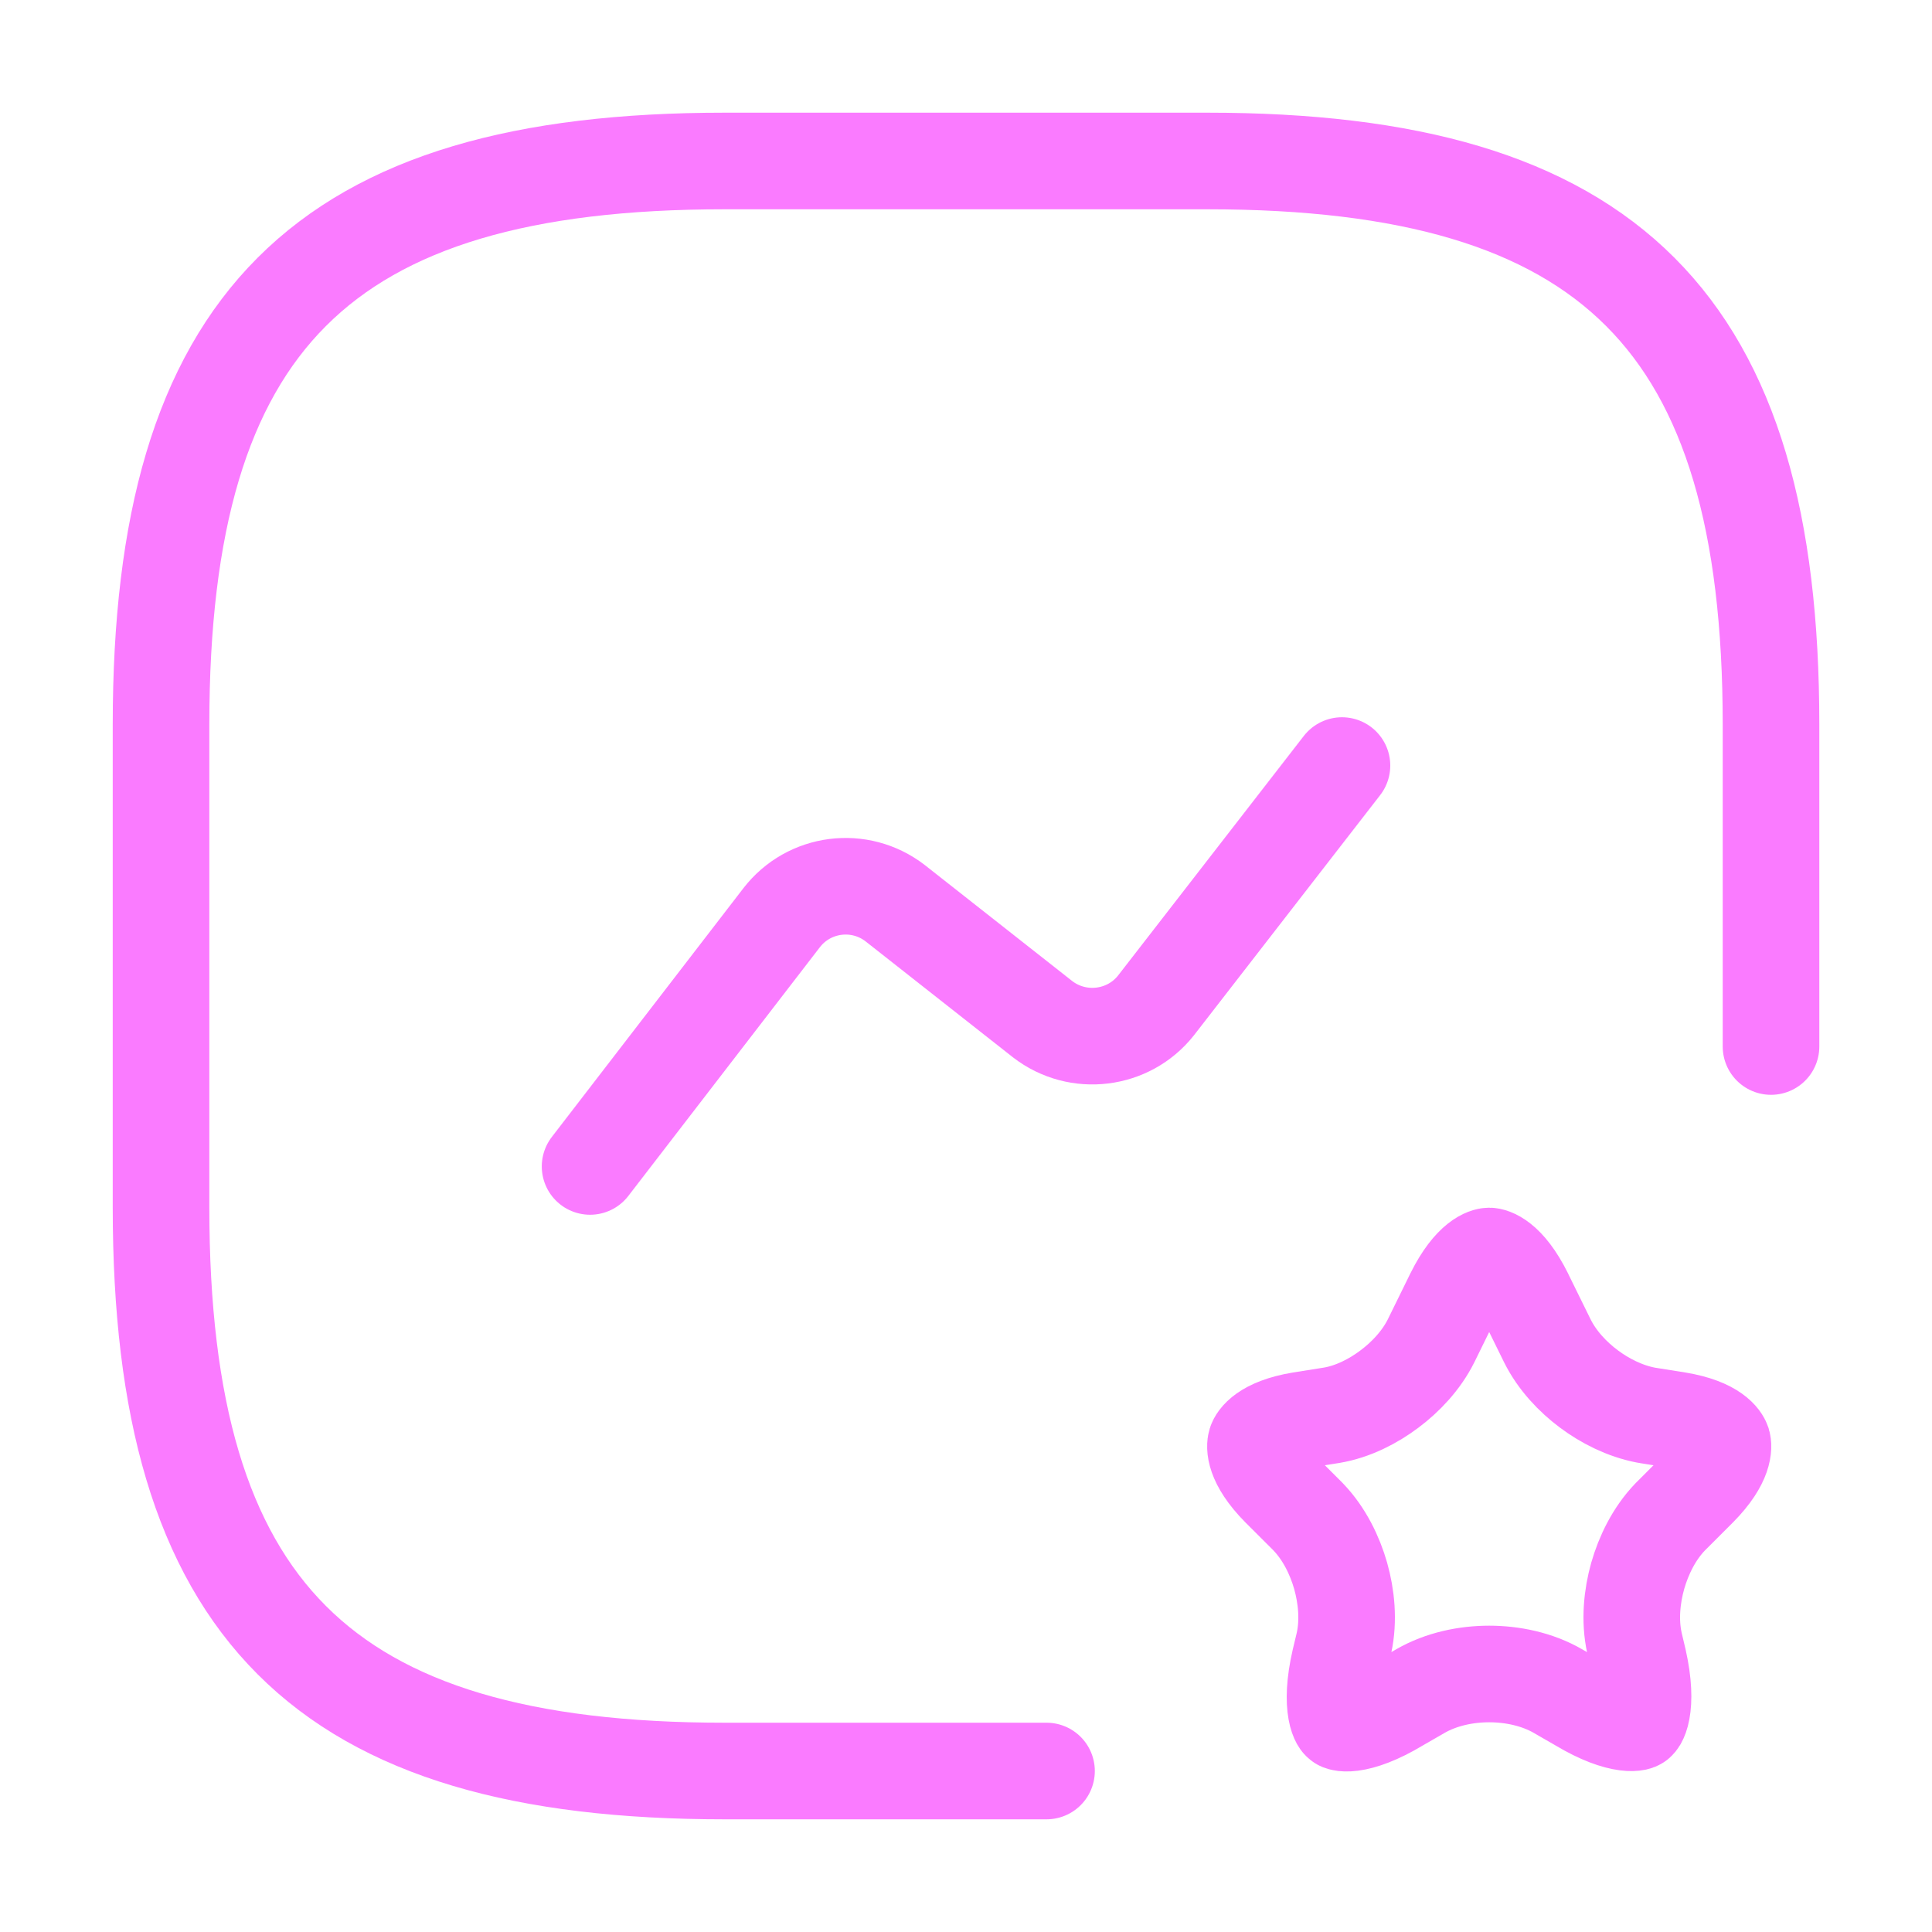
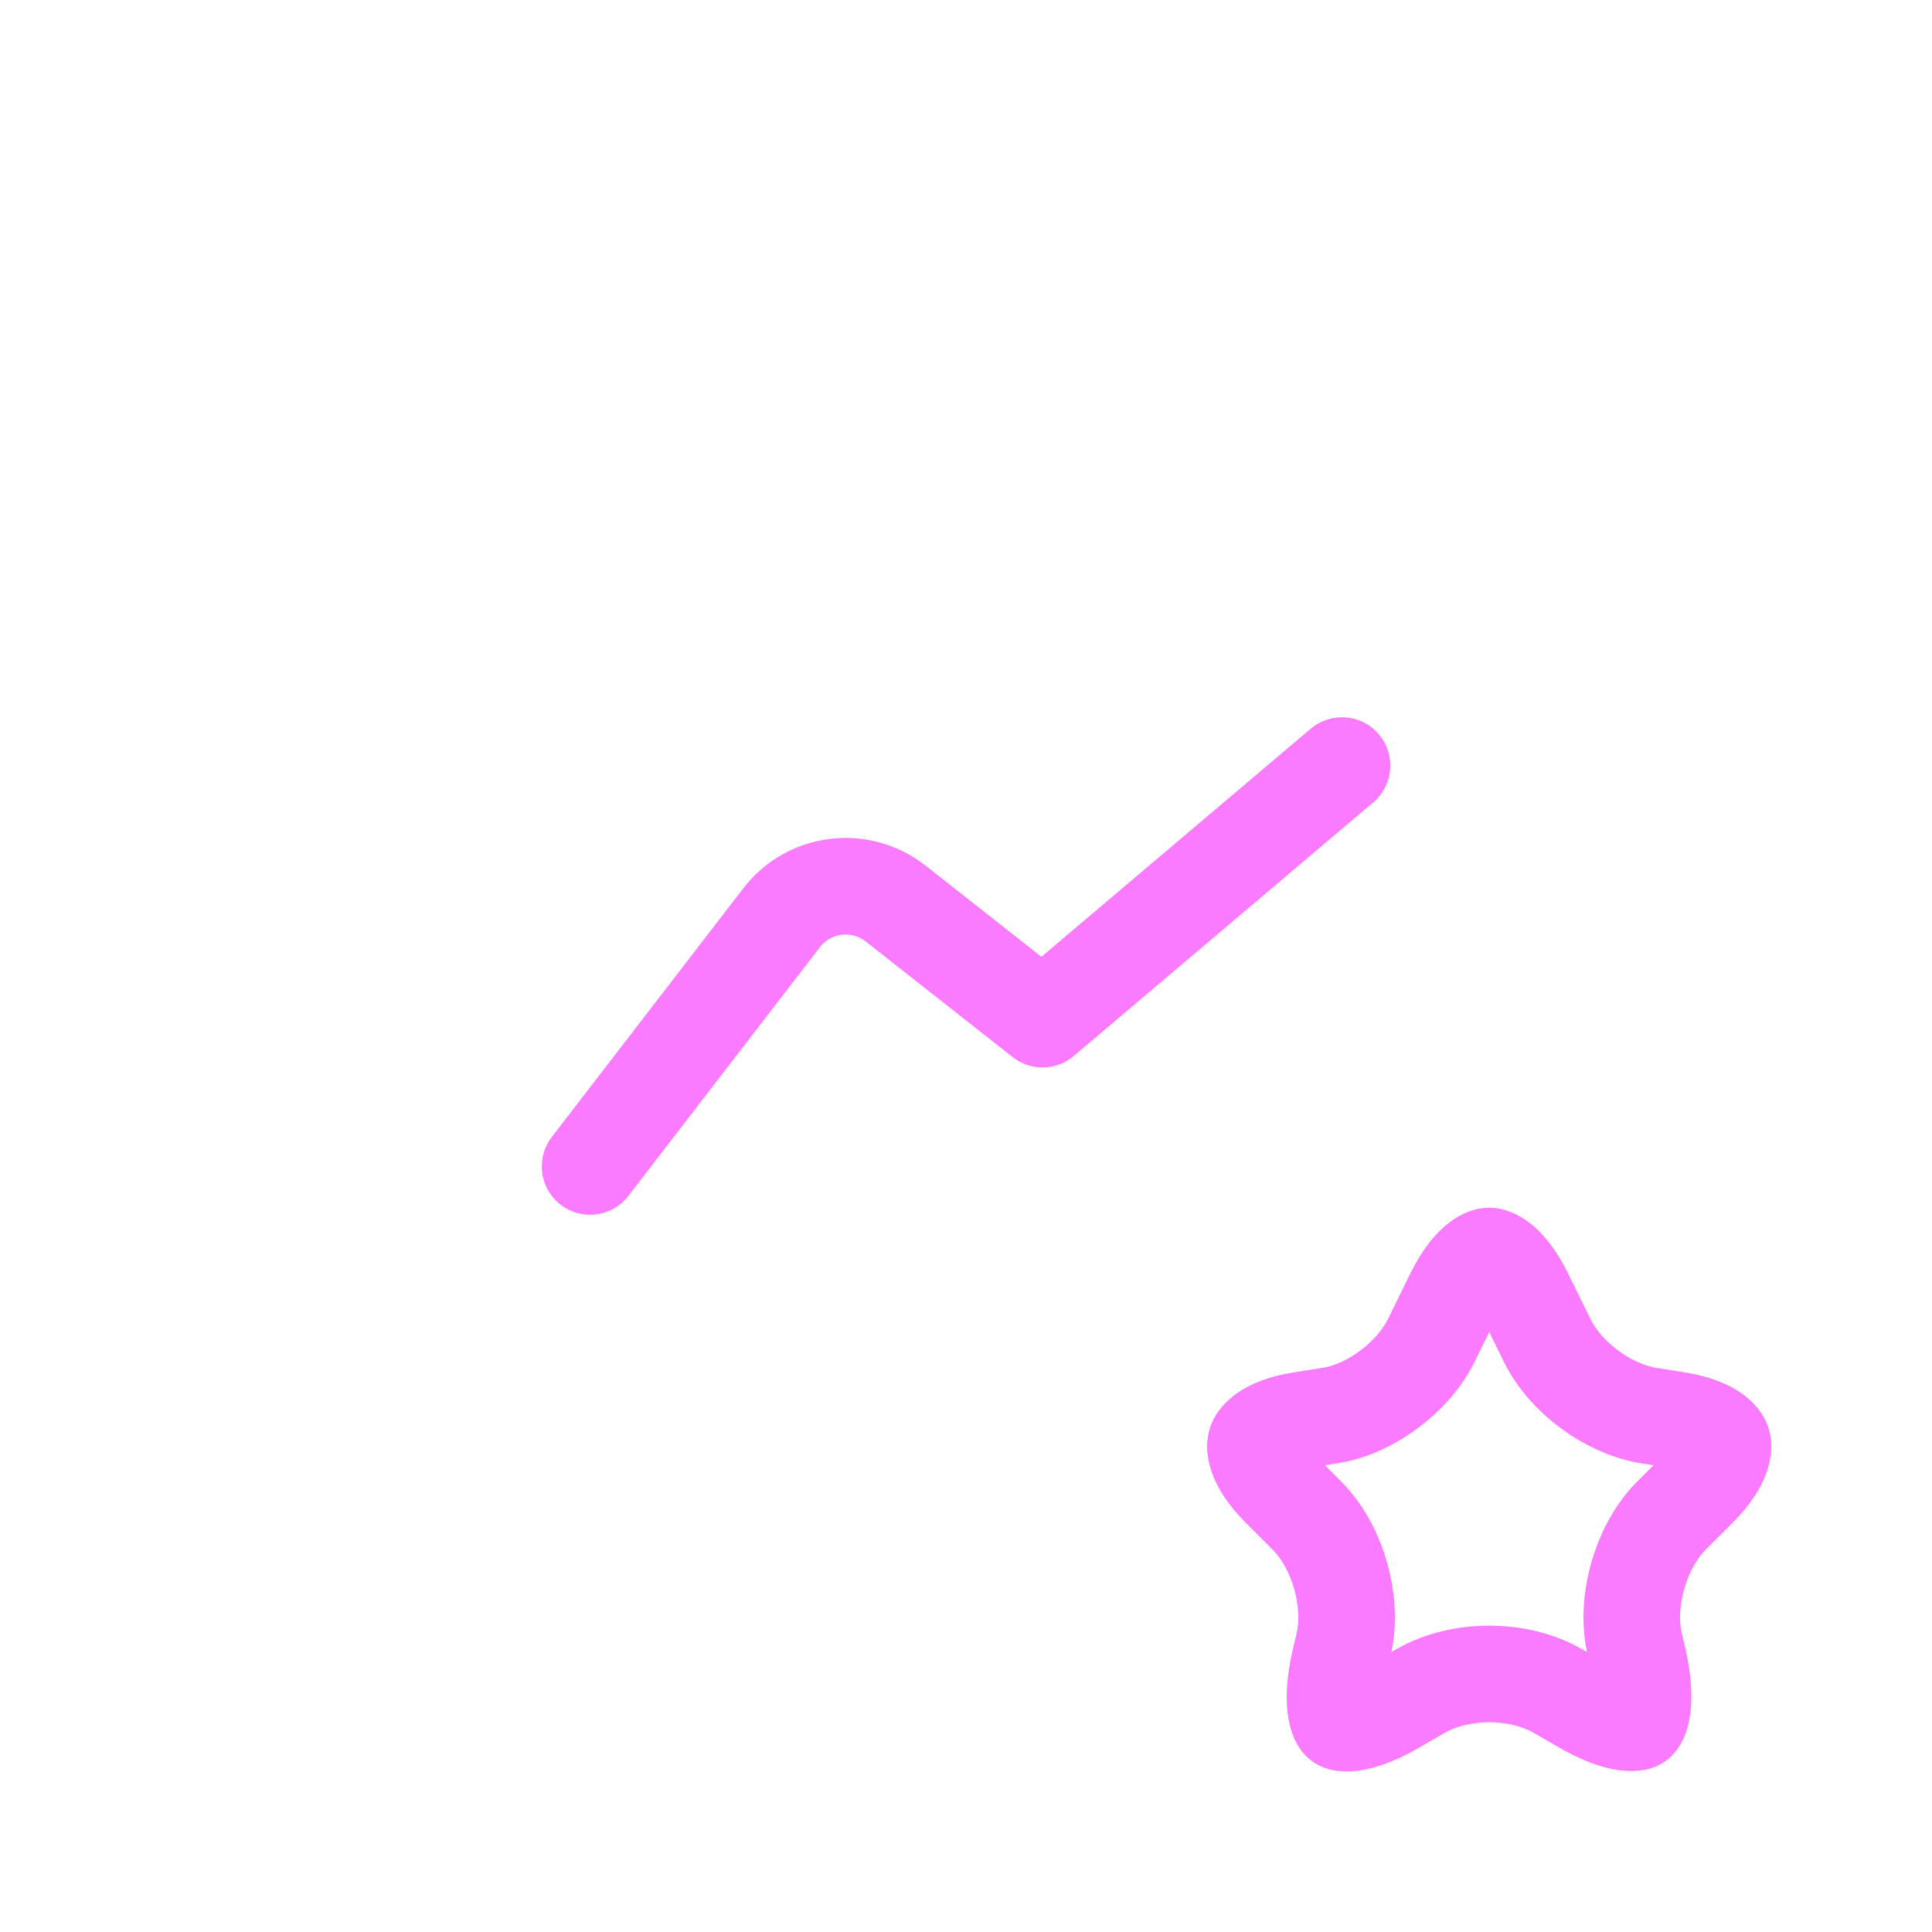
<svg xmlns="http://www.w3.org/2000/svg" width="40" height="40" viewBox="0 0 40 40" fill="none">
-   <path d="M36.667 21.667V15C36.667 6.667 33.334 3.333 25.001 3.333H15.001C6.667 3.333 3.334 6.667 3.334 15V25C3.334 33.333 6.667 36.667 15.001 36.667H21.667" stroke="#FA7BFF" stroke-width="2" stroke-linecap="round" stroke-linejoin="round" />
-   <path d="M12.217 24.15L16.183 19C16.75 18.267 17.8 18.133 18.534 18.7L21.584 21.1C22.317 21.667 23.367 21.533 23.933 20.817L27.784 15.85" stroke="#FA7BFF" stroke-width="2" stroke-linecap="round" stroke-linejoin="round" />
+   <path d="M12.217 24.15L16.183 19C16.75 18.267 17.8 18.133 18.534 18.7L21.584 21.1L27.784 15.85" stroke="#FA7BFF" stroke-width="2" stroke-linecap="round" stroke-linejoin="round" />
  <path d="M30.095 26.811C30.095 26.81 30.095 26.81 30.096 26.809C30.476 26.043 30.802 26.004 30.832 26.004C30.862 26.004 31.189 26.043 31.569 26.809C31.569 26.81 31.569 26.81 31.569 26.811L32.035 27.758L32.035 27.758L32.038 27.764C32.241 28.17 32.563 28.508 32.894 28.755C33.225 29.003 33.637 29.213 34.075 29.298C34.087 29.301 34.098 29.303 34.109 29.304L34.738 29.404C35.505 29.532 35.646 29.818 35.663 29.87C35.68 29.926 35.728 30.249 35.173 30.812L34.592 31.393L34.577 31.408C34.243 31.756 34.027 32.207 33.907 32.627C33.789 33.046 33.736 33.544 33.839 34.014L33.843 34.032L33.924 34.375C34.033 34.861 34.033 35.202 33.993 35.415C33.974 35.518 33.947 35.579 33.929 35.611C33.92 35.626 33.913 35.635 33.909 35.64C33.905 35.645 33.903 35.646 33.902 35.647C33.901 35.648 33.899 35.65 33.894 35.652C33.889 35.654 33.879 35.657 33.862 35.661C33.829 35.668 33.766 35.674 33.665 35.661C33.456 35.634 33.137 35.53 32.713 35.276L32.698 35.267L32.267 35.019C32.267 35.018 32.267 35.018 32.266 35.018C31.821 34.759 31.3 34.658 30.832 34.658C30.364 34.658 29.843 34.759 29.398 35.018C29.397 35.018 29.397 35.018 29.397 35.019L28.966 35.267L28.949 35.277C28.521 35.535 28.199 35.641 27.988 35.669C27.887 35.682 27.823 35.675 27.79 35.668C27.774 35.665 27.764 35.661 27.759 35.659C27.755 35.657 27.753 35.656 27.752 35.655C27.751 35.654 27.749 35.653 27.745 35.648C27.741 35.644 27.734 35.635 27.725 35.619C27.708 35.588 27.681 35.526 27.663 35.423C27.624 35.209 27.626 34.867 27.739 34.379L27.822 34.032L27.826 34.014C27.928 33.544 27.875 33.046 27.757 32.627C27.637 32.207 27.421 31.756 27.087 31.408L27.073 31.393L26.491 30.812C25.936 30.249 25.984 29.926 26.002 29.87C26.018 29.818 26.16 29.532 26.926 29.404L27.555 29.304L27.555 29.304L27.563 29.303C28.015 29.228 28.437 29.007 28.765 28.76C29.096 28.513 29.423 28.171 29.627 27.764L29.627 27.764L29.63 27.758L30.095 26.811Z" stroke="#FA7BFF" stroke-width="2" stroke-linecap="round" stroke-linejoin="round" />
</svg>